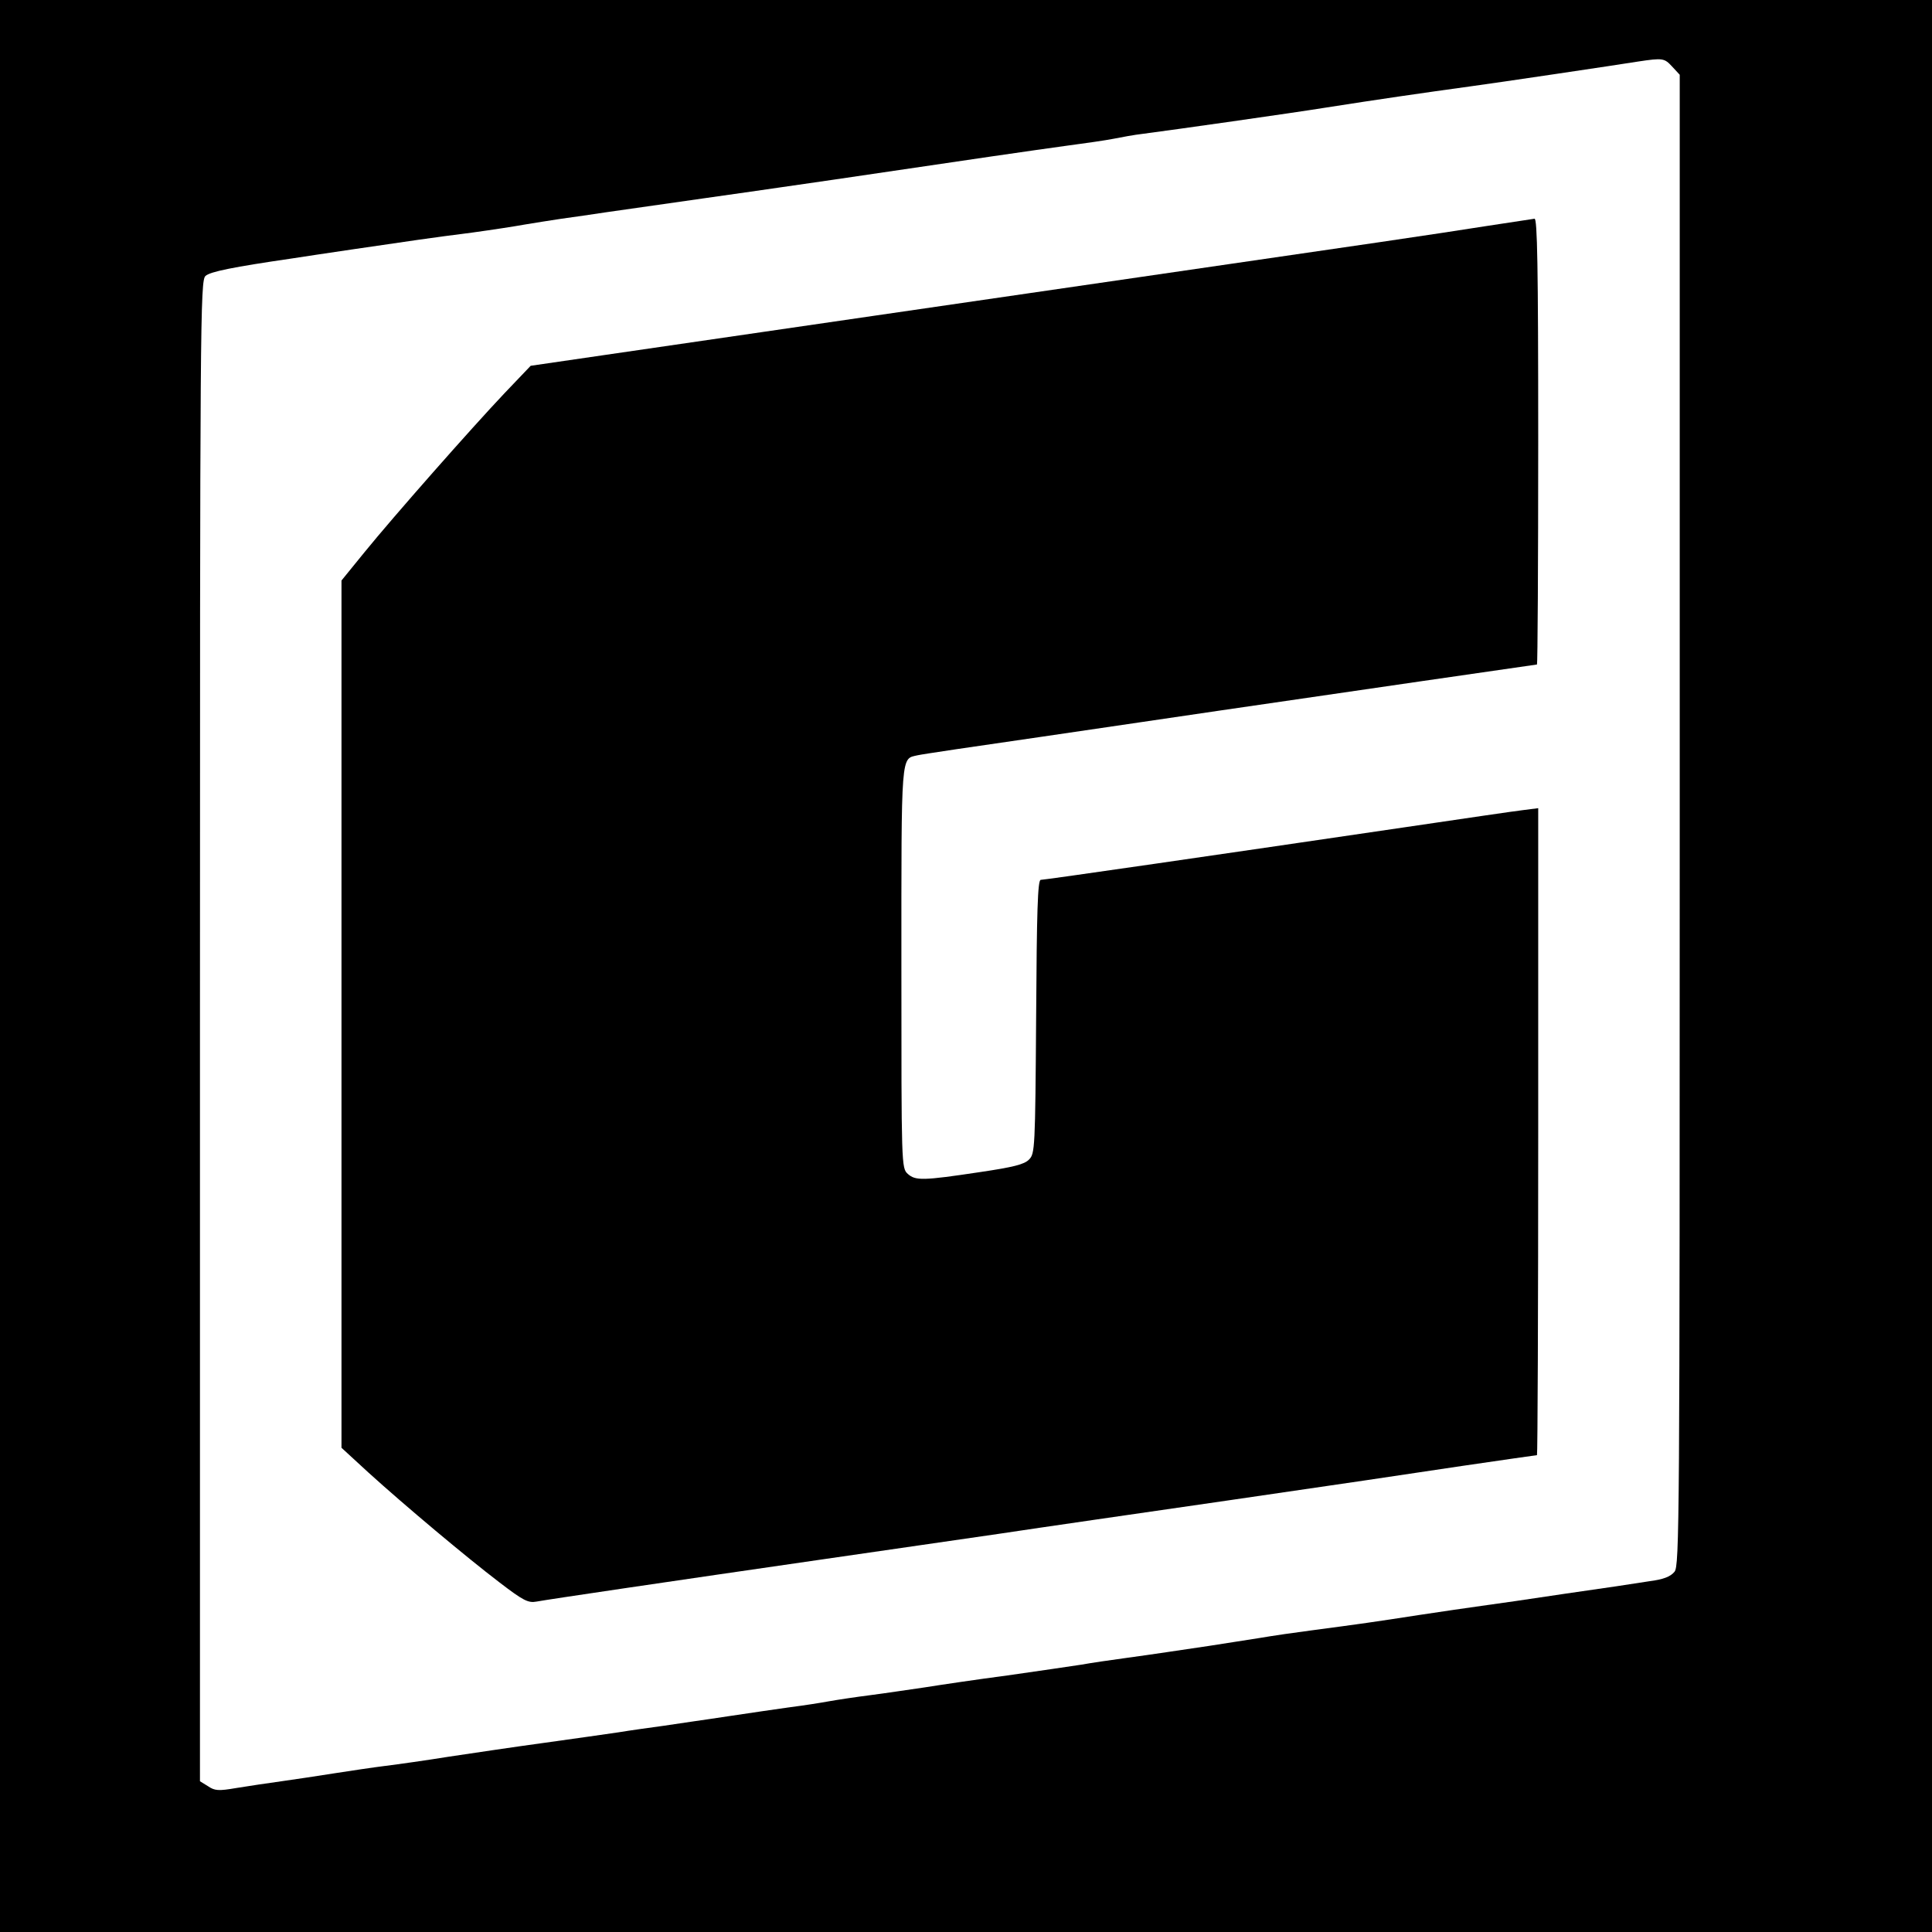
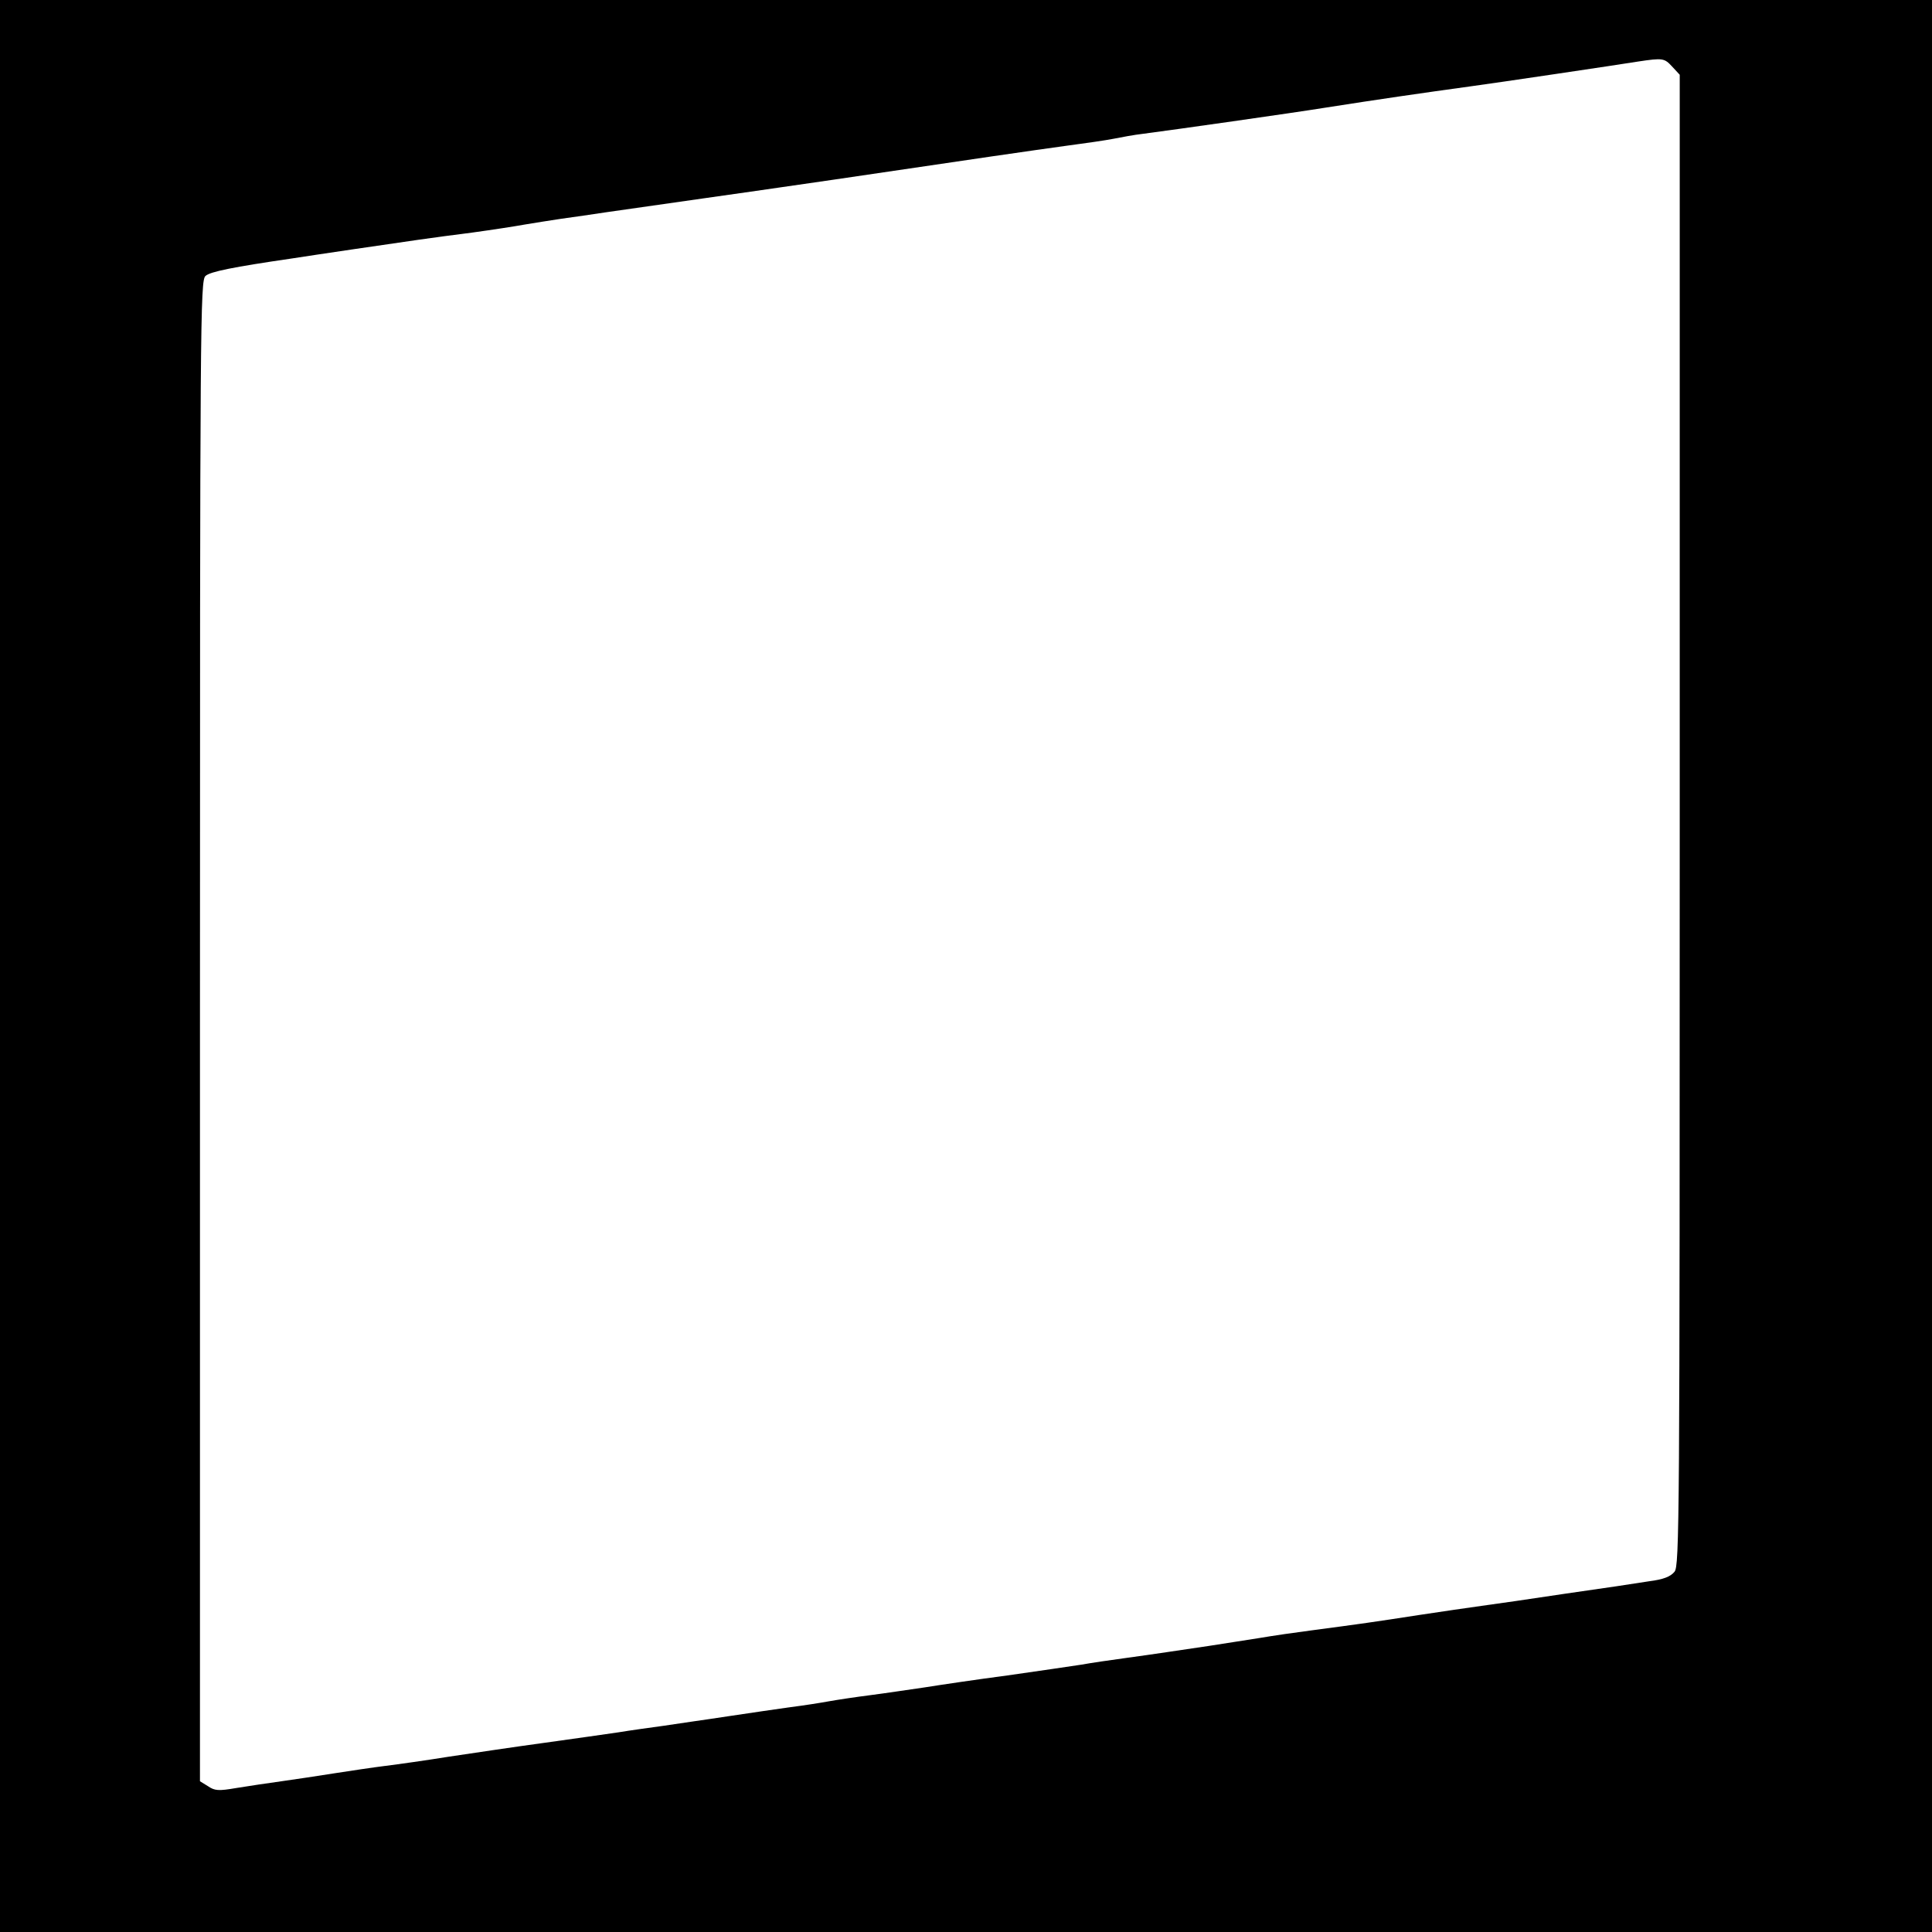
<svg xmlns="http://www.w3.org/2000/svg" version="1.0" width="628pt" height="628pt" viewBox="0 0 628 628" preserveAspectRatio="xMidYMid meet">
  <g transform="translate(0,628) scale(0.1,-0.1)" fill="#000000" stroke="none">
    <path d="M0 3140 l0 -3140 3140 0 3140 0 0 3140 0 3140 -3140 0 -3140 0 0 -3140z m5435 2924 l25 -27 0 -2422 c0 -2293 -1 -2424 -17 -2444 -13 -16 -36 -25 -83 -31 -36 -6 -157 -24 -270 -40 -113 -17 -236 -35 -275 -40 -38 -5 -131 -19 -205 -30 -135 -21 -191 -29 -350 -50 -47 -6 -123 -17 -170 -25 -47 -7 -119 -19 -160 -25 -41 -6 -102 -15 -135 -20 -33 -5 -96 -14 -140 -20 -44 -6 -107 -15 -140 -21 -33 -5 -141 -21 -240 -35 -99 -13 -220 -31 -270 -39 -49 -7 -128 -19 -175 -25 -47 -6 -107 -15 -135 -20 -27 -5 -84 -14 -125 -19 -41 -6 -133 -19 -205 -30 -71 -11 -166 -24 -210 -31 -44 -6 -109 -15 -145 -21 -36 -5 -144 -21 -240 -34 -96 -13 -236 -34 -310 -45 -74 -12 -167 -25 -207 -30 -40 -5 -114 -16 -165 -24 -51 -8 -129 -20 -173 -26 -44 -6 -110 -16 -147 -22 -58 -10 -70 -9 -92 6 l-26 16 0 2439 c0 2318 1 2439 18 2454 15 14 90 29 282 57 30 5 120 18 200 30 192 28 243 36 385 54 66 9 143 21 170 26 28 5 82 13 120 19 39 5 104 15 145 21 261 37 440 63 470 67 19 3 141 20 270 39 459 68 646 95 755 110 61 8 130 18 155 23 25 5 68 13 95 16 93 12 488 68 593 85 172 27 310 47 477 70 75 10 472 69 540 80 80 12 85 11 110 -16z" />
-     <path d="M4830 5545 c-171 -27 -383 -58 -1120 -165 -518 -75 -1221 -178 -1745 -254 l-240 -35 -84 -88 c-108 -114 -362 -402 -457 -519 l-74 -91 0 -1410 0 -1409 87 -80 c118 -107 318 -275 427 -358 77 -59 93 -67 120 -62 37 7 444 67 921 136 187 27 448 65 580 84 132 20 472 69 755 110 283 41 622 91 753 111 131 19 240 35 243 35 2 0 4 473 4 1051 l0 1052 -47 -6 c-27 -3 -203 -29 -393 -57 -591 -87 -1164 -170 -1177 -170 -10 0 -13 -103 -15 -445 -3 -429 -4 -445 -23 -464 -15 -16 -52 -25 -160 -41 -186 -28 -209 -28 -234 -6 -21 19 -21 25 -21 672 0 708 -2 676 53 689 12 3 193 30 402 60 209 31 472 69 585 86 377 55 1023 149 1026 149 2 0 4 326 4 725 0 574 -3 725 -12 724 -7 -1 -78 -12 -158 -24z" />
  </g>
</svg>